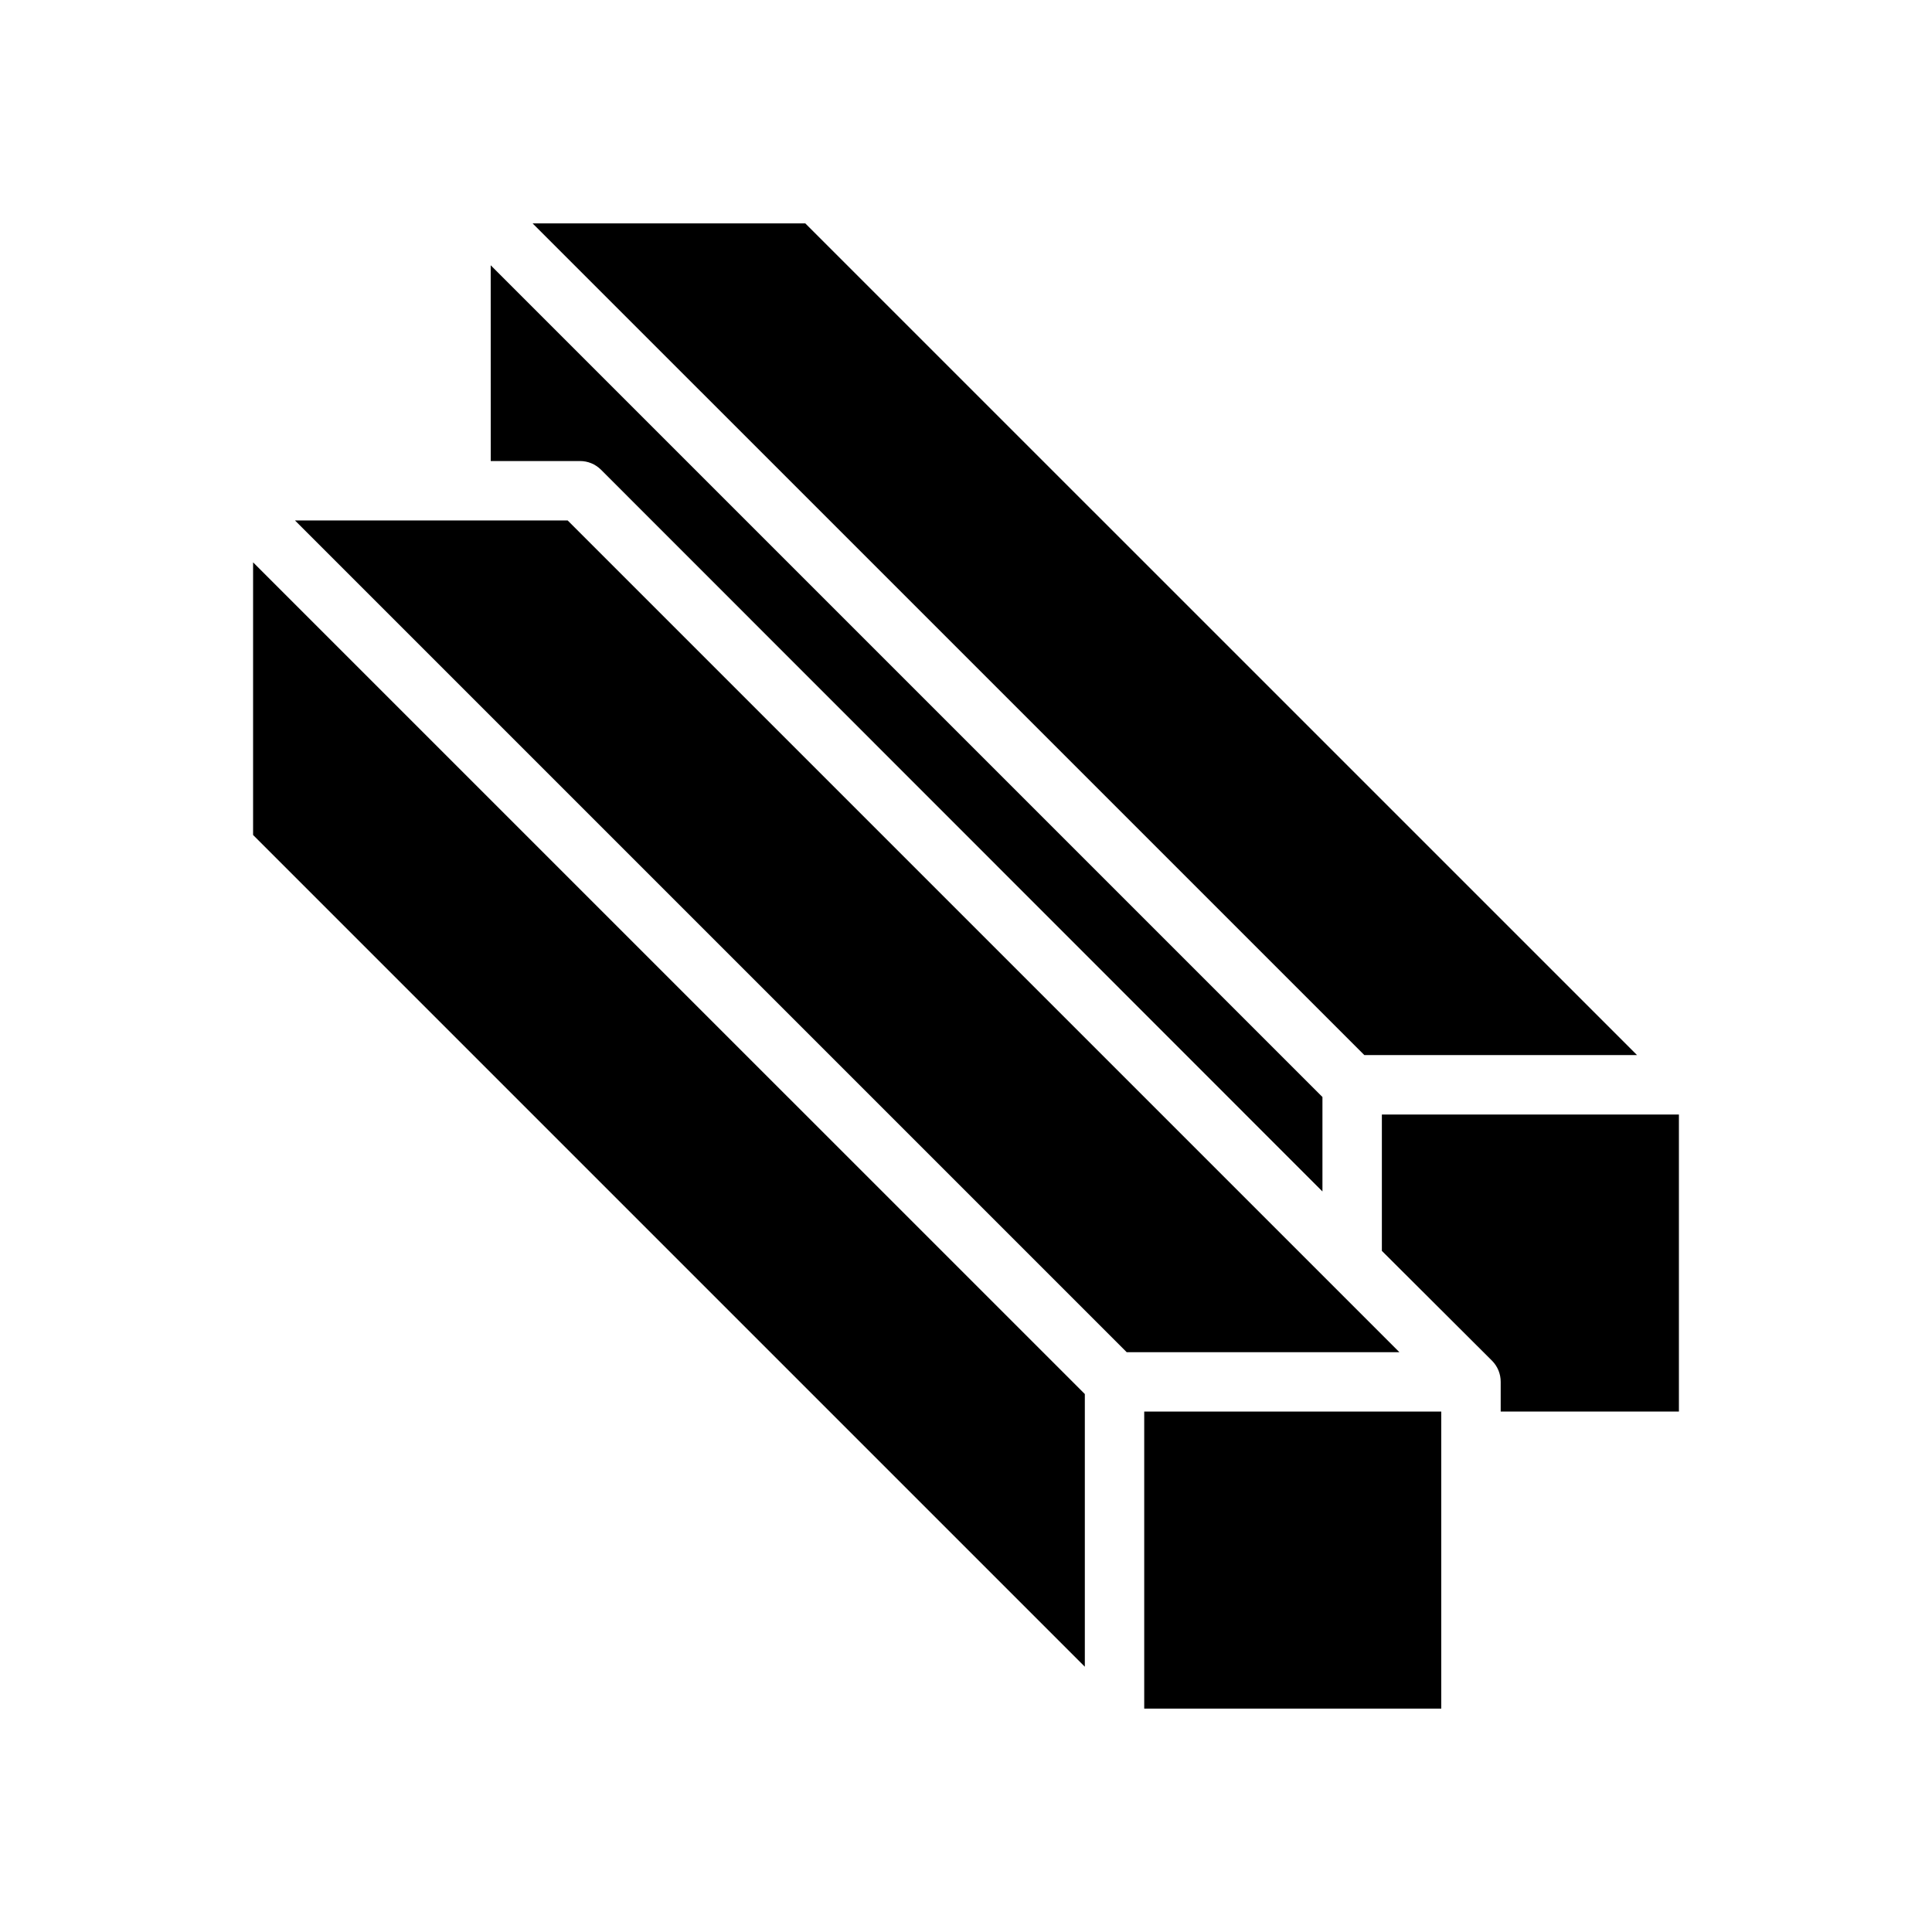
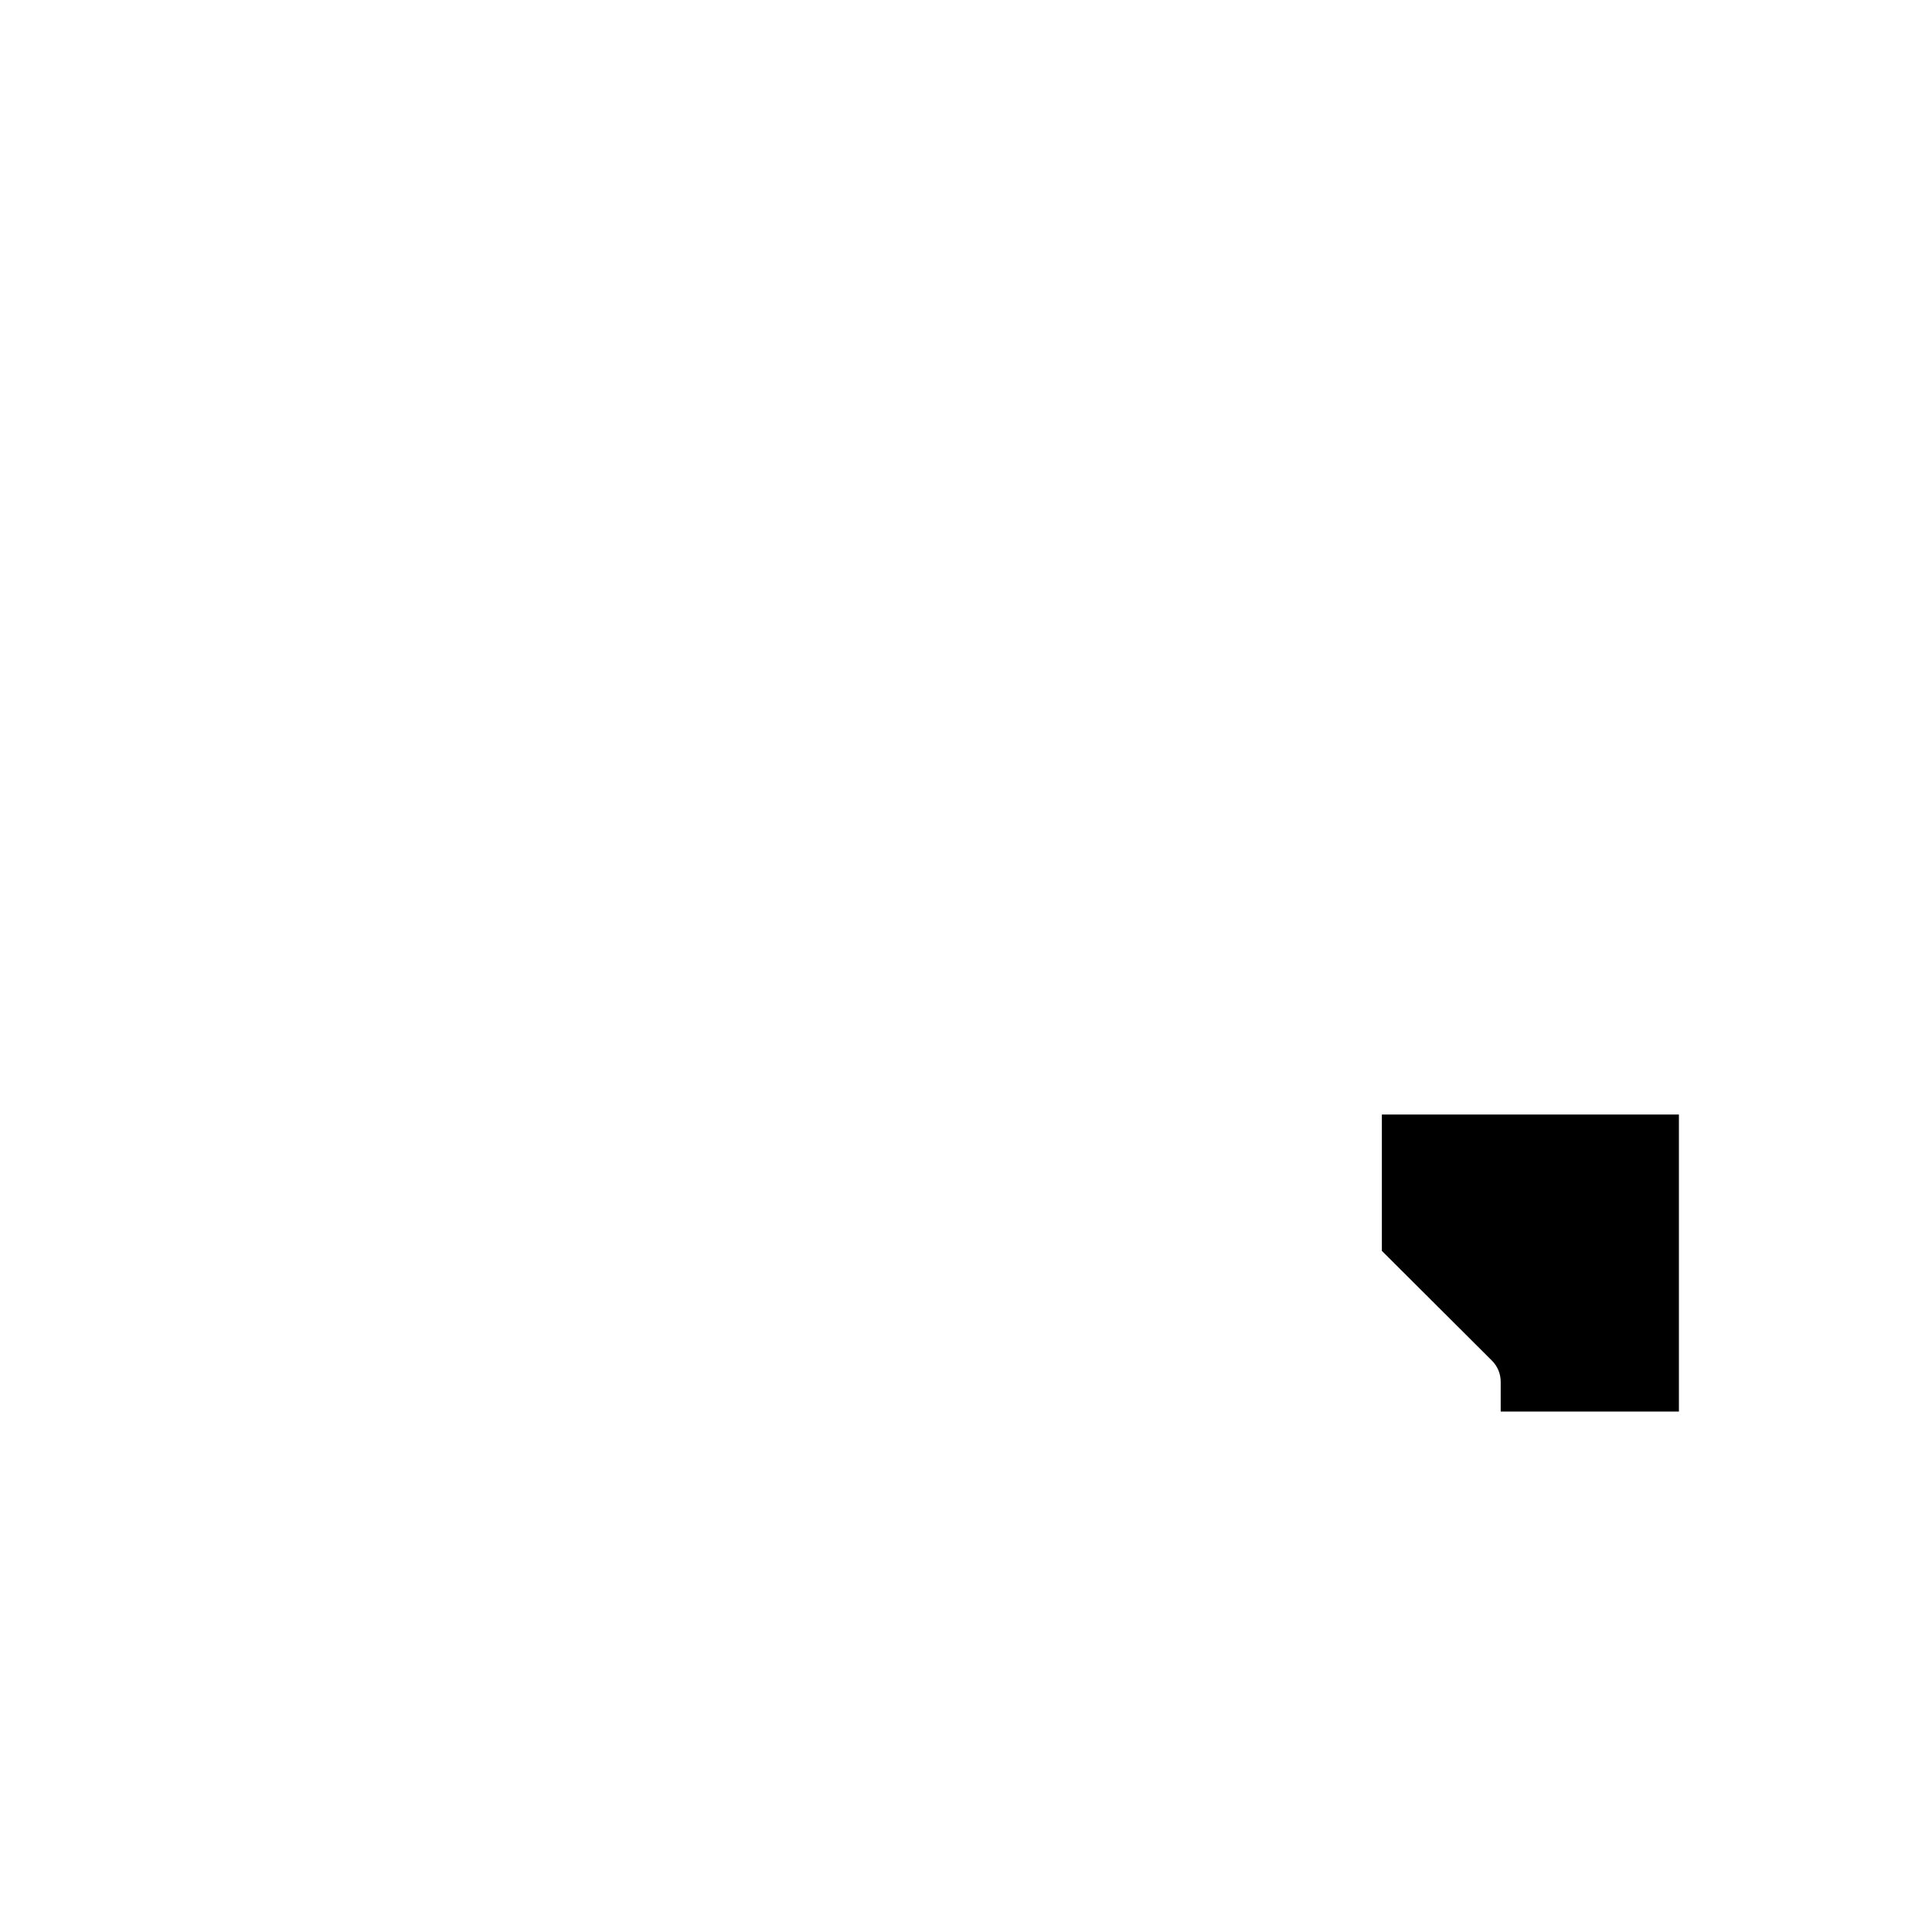
<svg xmlns="http://www.w3.org/2000/svg" fill="#000000" width="800px" height="800px" version="1.1" viewBox="144 144 512 512">
  <g>
-     <path d="m211.07 365.28 220.42 220.42v-72.266l-220.42-220.41z" />
-     <path d="m274.05 266.18h23.617c2.09-0.016 4.102 0.809 5.586 2.281l191.21 191.29v-25.031l-220.42-220.42z" />
-     <path d="m514.85 502.34-220.42-220.42h-72.266l220.42 220.42z" />
-     <path d="m577.83 423.61-220.42-220.41h-72.266l220.42 220.41z" />
-     <path d="m447.23 518.08h78.719v78.719h-78.719z" />
    <path d="m588.93 518.08v-78.719h-78.719v36.133l29.207 29.125h-0.004c1.477 1.484 2.297 3.496 2.285 5.59v7.871z" />
  </g>
</svg>